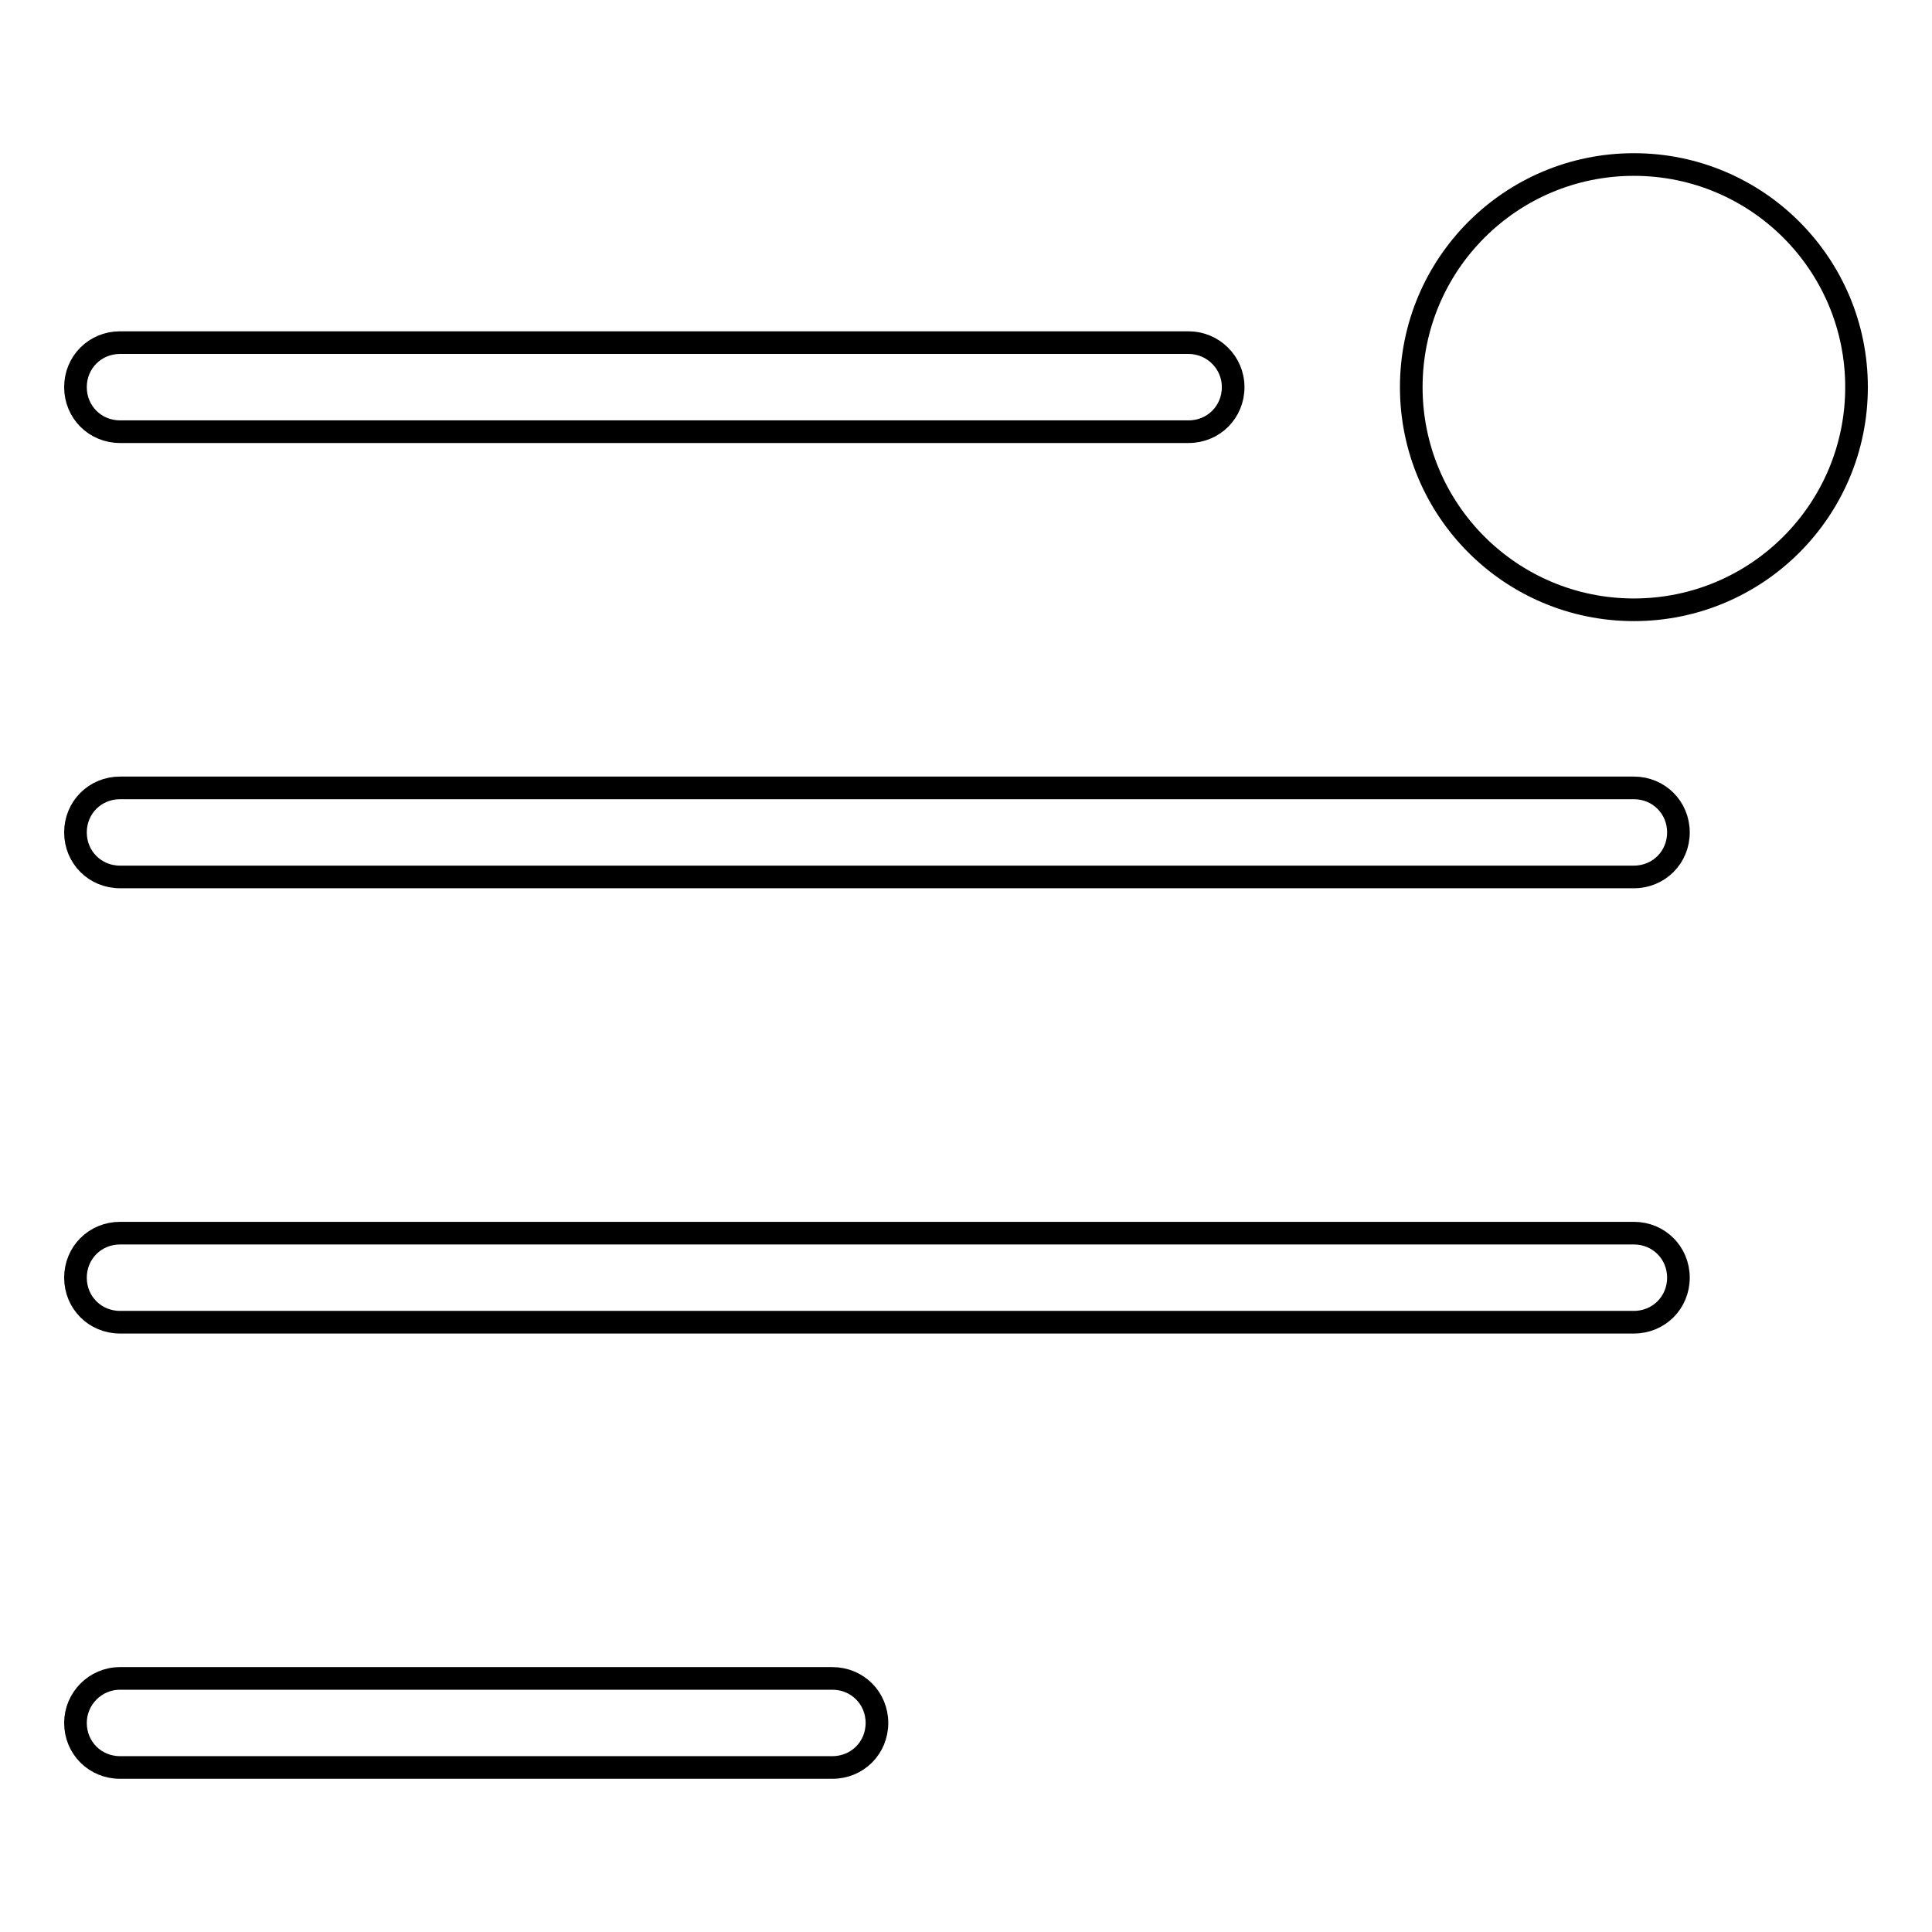
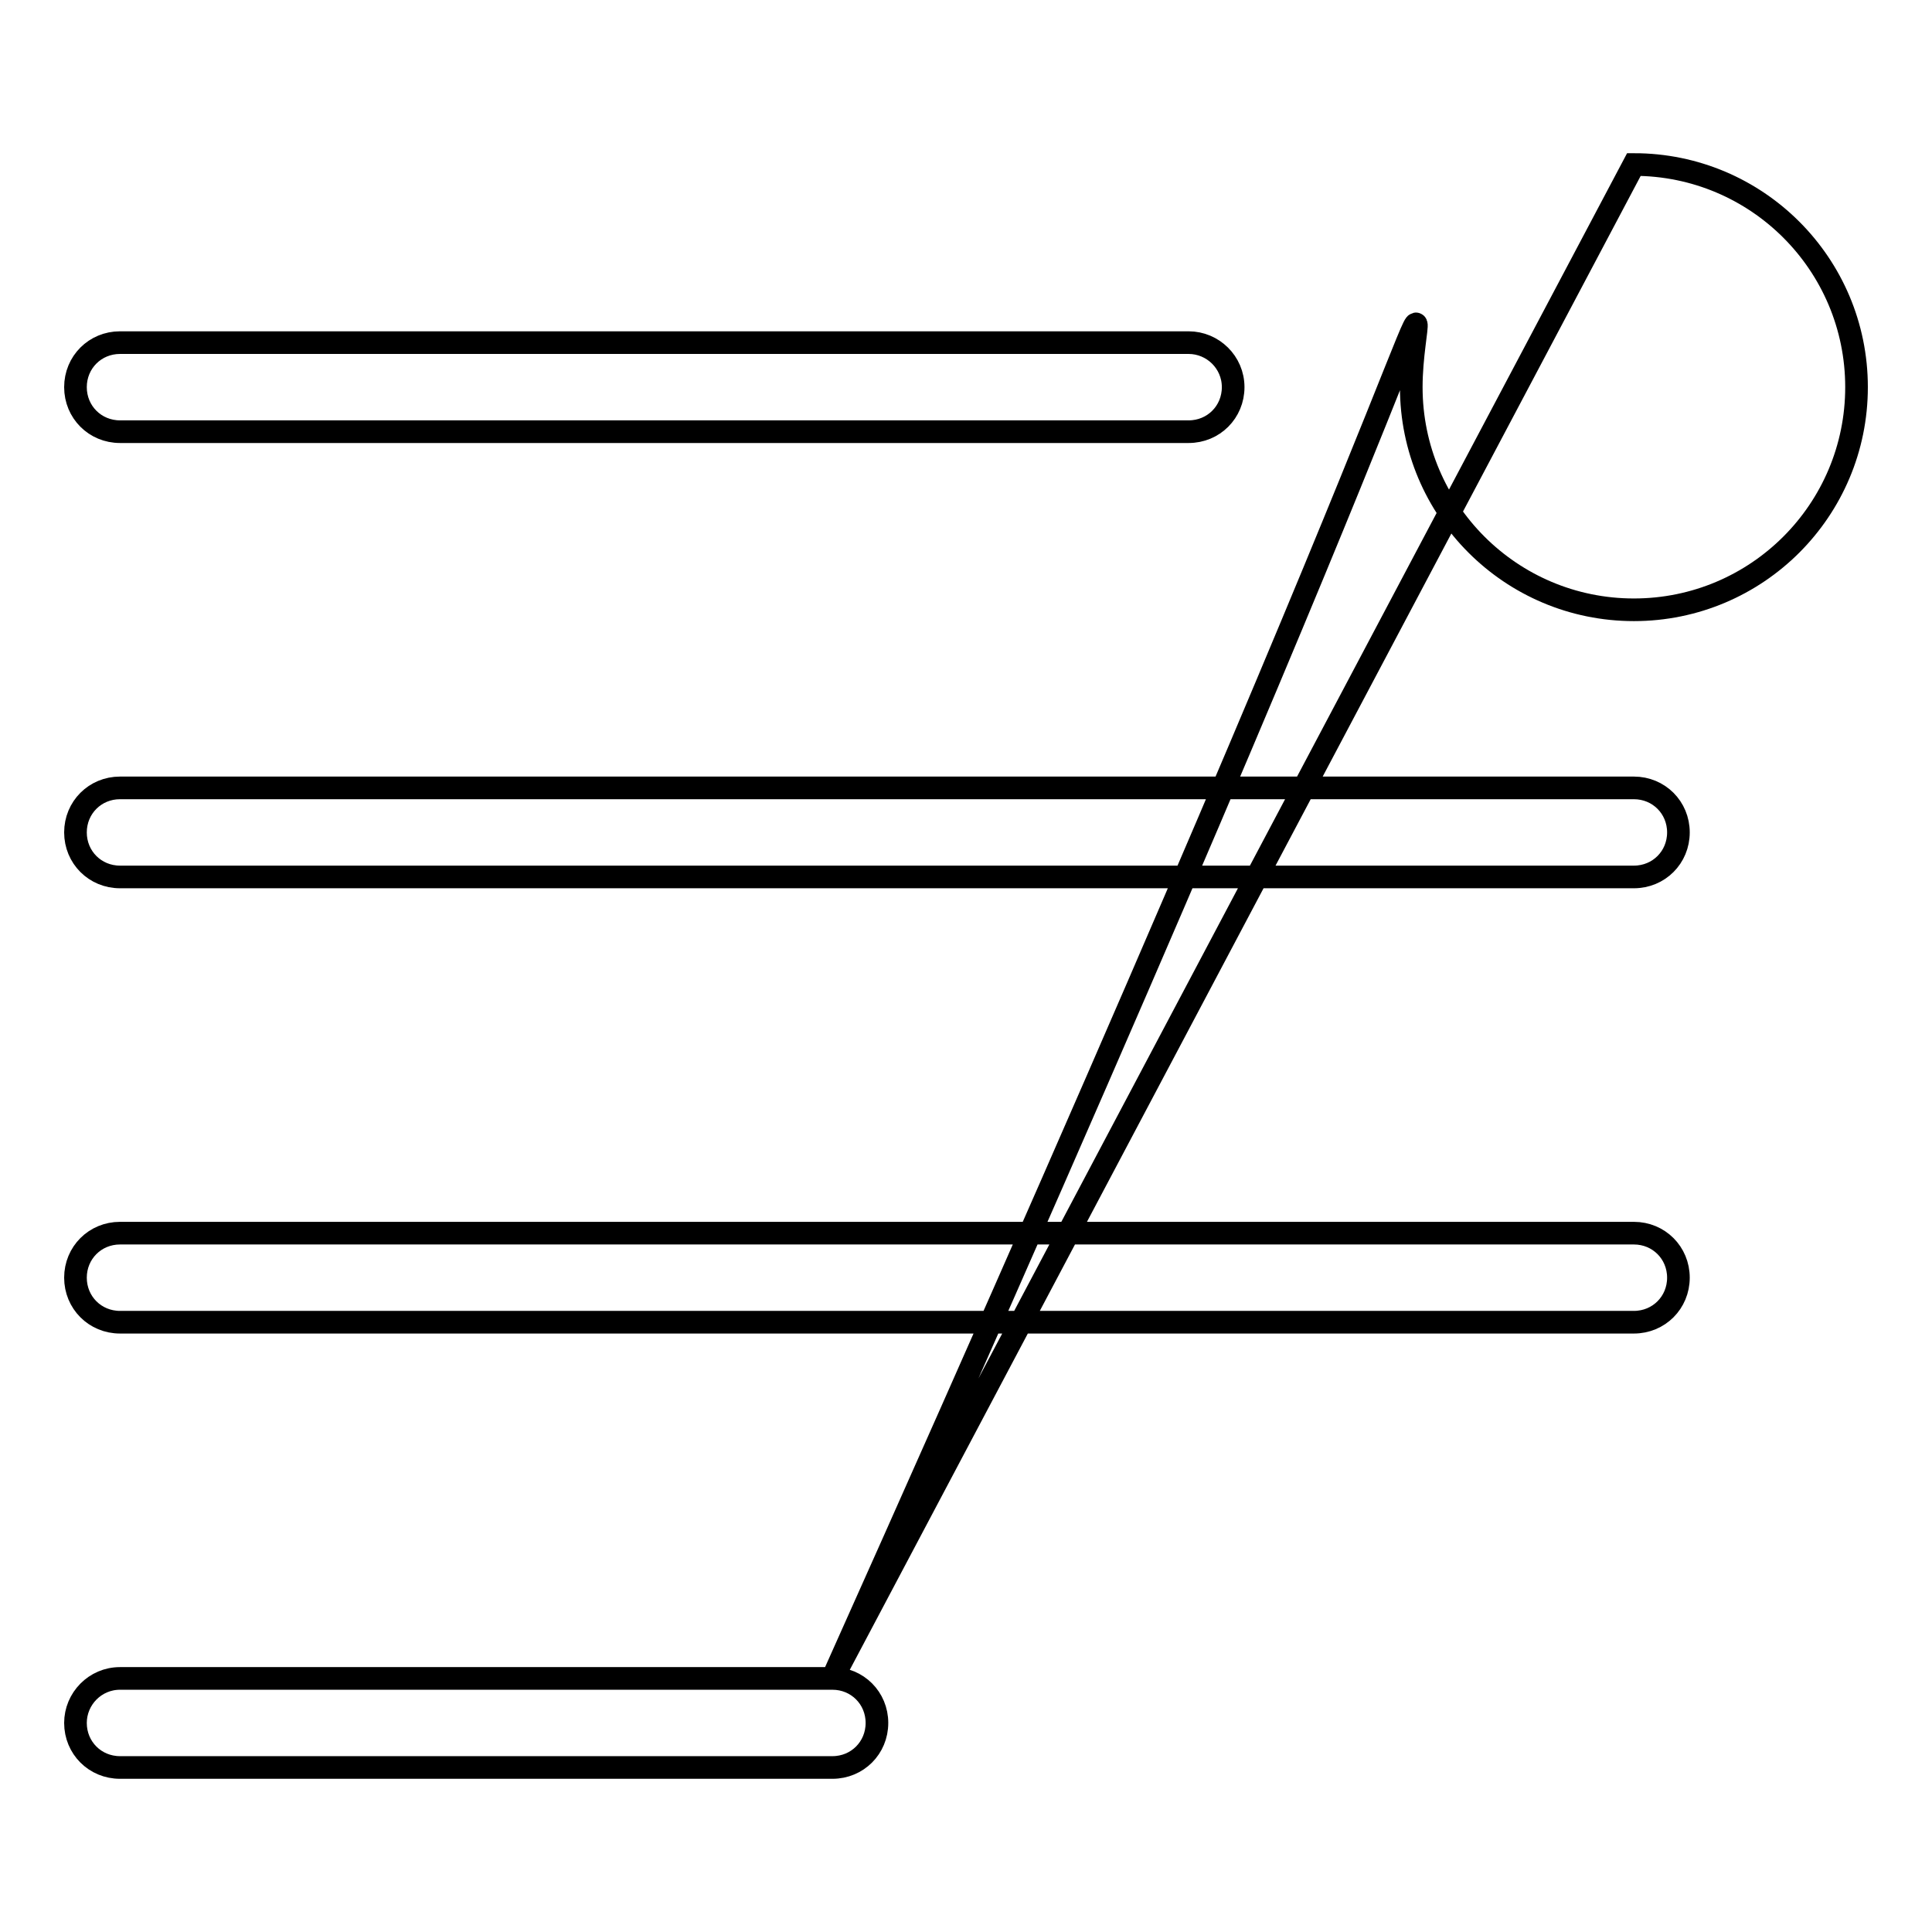
<svg xmlns="http://www.w3.org/2000/svg" version="1.1" x="0px" y="0px" viewBox="0 0 256 256" enable-background="new 0 0 256 256" xml:space="preserve">
  <g>
    <g>
-       <path stroke-width="3" fill-opacity="0" stroke="#000000" d="M15.9,57.2h141.6c3.3,0,5.9-2.6,5.9-5.9s-2.7-5.9-5.9-5.9H15.9c-3.3,0-5.9,2.6-5.9,5.9S12.6,57.2,15.9,57.2z M216.5,104.4H15.9c-3.3,0-5.9,2.6-5.9,5.9c0,3.3,2.6,5.9,5.9,5.9h200.6c3.3,0,5.9-2.6,5.9-5.9C222.4,107,219.8,104.4,216.5,104.4z M216.5,163.4H15.9c-3.3,0-5.9,2.6-5.9,5.9s2.6,5.9,5.9,5.9h200.6c3.3,0,5.9-2.6,5.9-5.9S219.8,163.4,216.5,163.4z M110.3,222.4H15.9c-3.3,0-5.9,2.7-5.9,5.9c0,3.3,2.6,5.9,5.9,5.9h94.4c3.3,0,5.9-2.6,5.9-5.9C116.2,225,113.6,222.4,110.3,222.4z M216.5,21.8C200.2,21.8,187,35,187,51.3c0,16.3,13.2,29.5,29.5,29.5c16.3,0,29.5-13.2,29.5-29.5C246,35,232.8,21.8,216.5,21.8z" />
+       <path stroke-width="3" fill-opacity="0" stroke="#000000" d="M15.9,57.2h141.6c3.3,0,5.9-2.6,5.9-5.9s-2.7-5.9-5.9-5.9H15.9c-3.3,0-5.9,2.6-5.9,5.9S12.6,57.2,15.9,57.2z M216.5,104.4H15.9c-3.3,0-5.9,2.6-5.9,5.9c0,3.3,2.6,5.9,5.9,5.9h200.6c3.3,0,5.9-2.6,5.9-5.9C222.4,107,219.8,104.4,216.5,104.4z M216.5,163.4H15.9c-3.3,0-5.9,2.6-5.9,5.9s2.6,5.9,5.9,5.9h200.6c3.3,0,5.9-2.6,5.9-5.9S219.8,163.4,216.5,163.4z M110.3,222.4H15.9c-3.3,0-5.9,2.7-5.9,5.9c0,3.3,2.6,5.9,5.9,5.9h94.4c3.3,0,5.9-2.6,5.9-5.9C116.2,225,113.6,222.4,110.3,222.4z C200.2,21.8,187,35,187,51.3c0,16.3,13.2,29.5,29.5,29.5c16.3,0,29.5-13.2,29.5-29.5C246,35,232.8,21.8,216.5,21.8z" />
    </g>
  </g>
</svg>